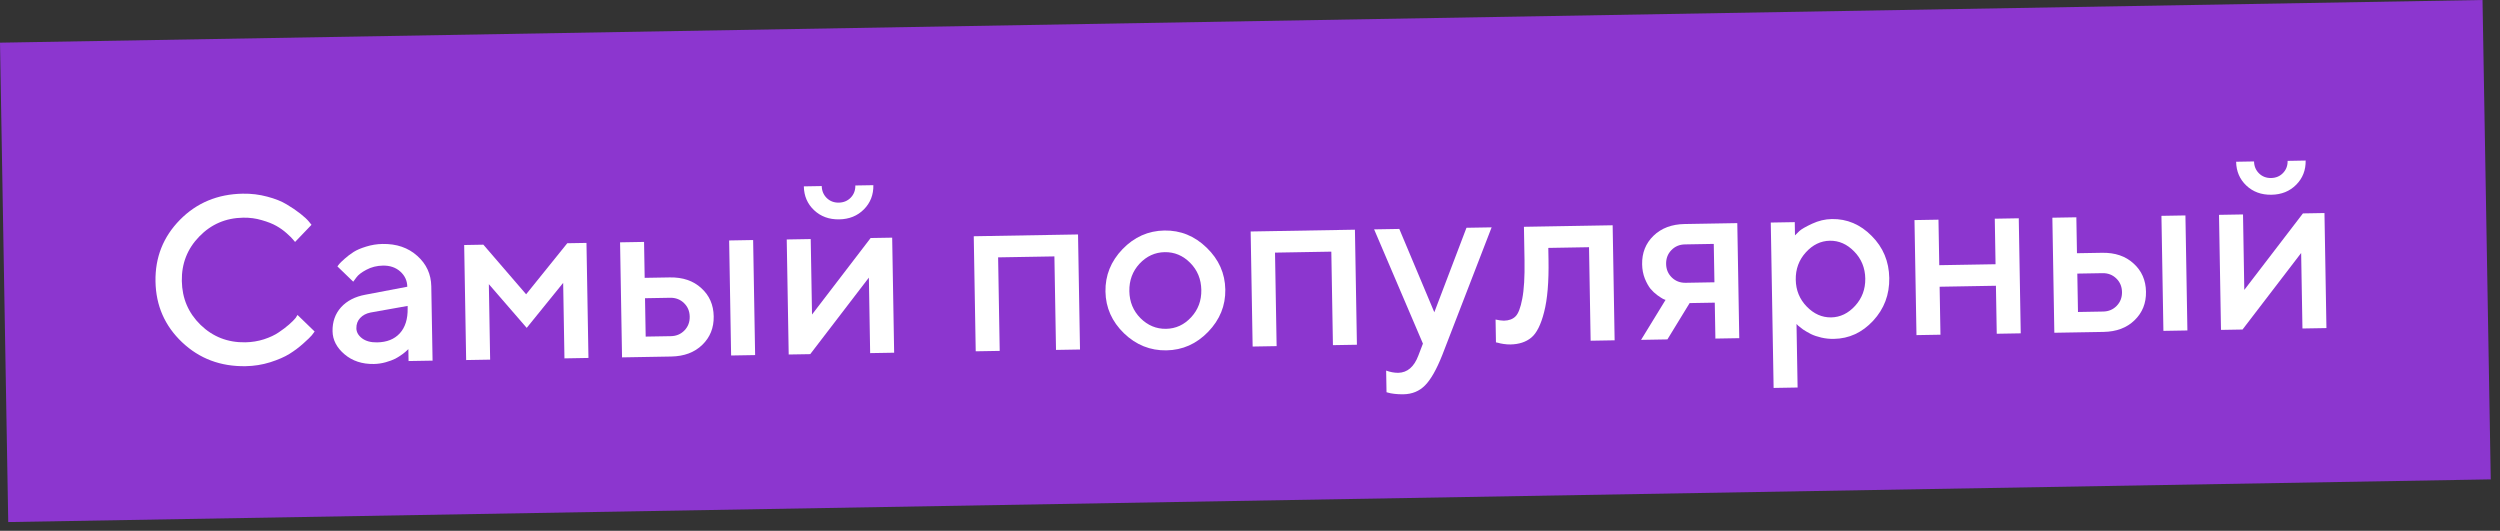
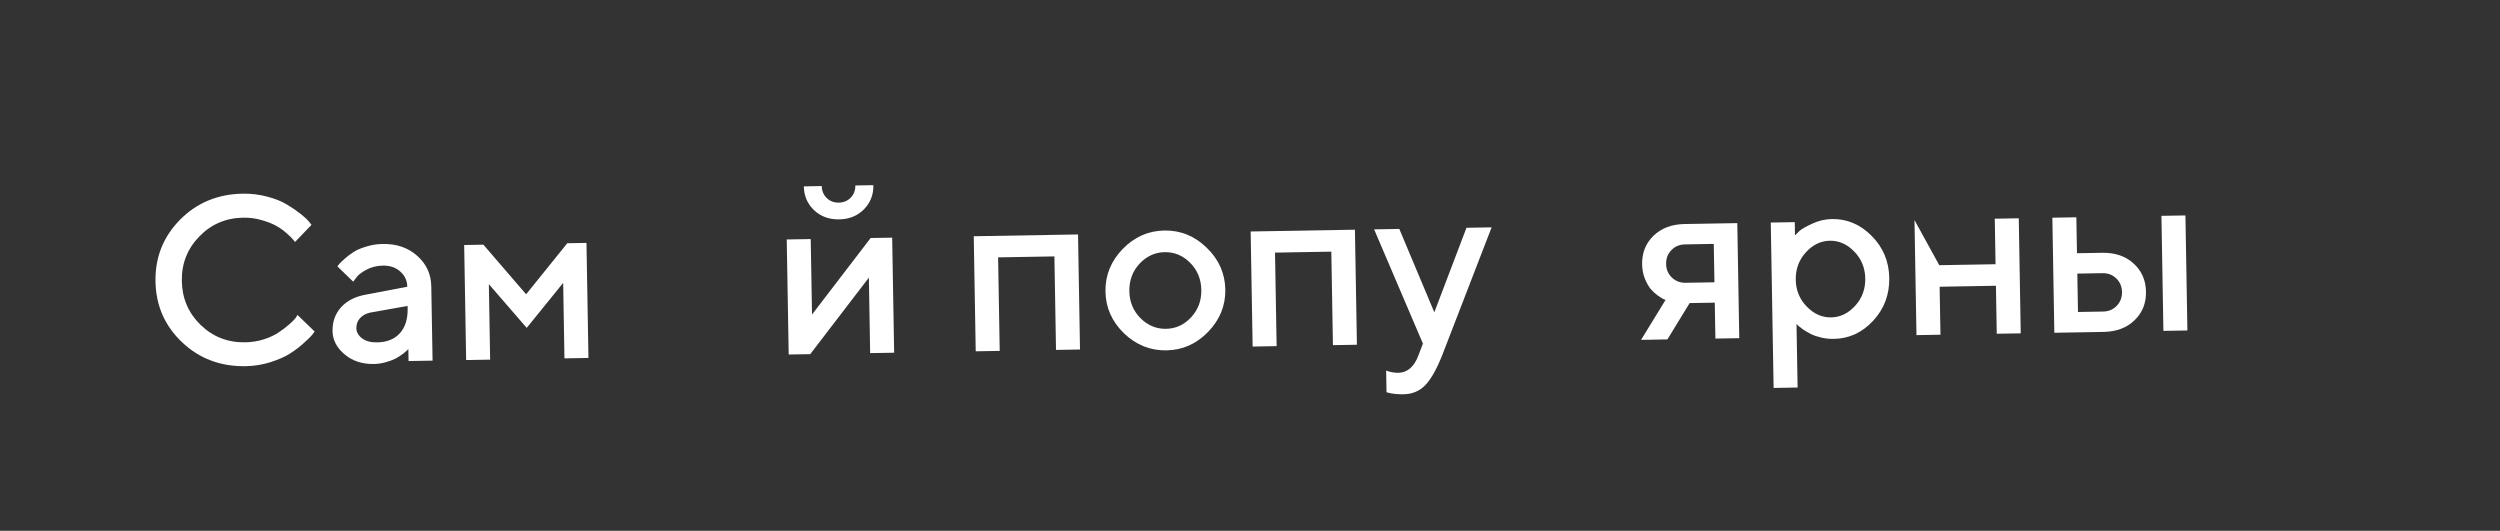
<svg xmlns="http://www.w3.org/2000/svg" width="146" height="31" viewBox="0 0 146 31" fill="none">
  <rect x="0" y="0" width="146" height="31" fill="#333333" stroke="none" />
-   <rect width="145" height="28" transform="translate(0 2.492) rotate(-0.985)" fill="#8C36CF" />
  <path d="M14.175 11.311C14.672 11.302 15.149 11.36 15.607 11.484C16.065 11.604 16.444 11.755 16.743 11.937C17.047 12.118 17.312 12.298 17.539 12.477C17.765 12.655 17.932 12.809 18.039 12.94L18.192 13.129L17.232 14.13C17.204 14.094 17.162 14.044 17.106 13.981C17.055 13.914 16.934 13.795 16.745 13.625C16.555 13.455 16.352 13.311 16.136 13.191C15.919 13.067 15.637 12.956 15.289 12.857C14.945 12.754 14.582 12.705 14.199 12.712C13.183 12.729 12.328 13.097 11.634 13.816C10.94 14.53 10.601 15.395 10.619 16.411C10.636 17.427 11.002 18.282 11.716 18.976C12.434 19.67 13.304 20.009 14.325 19.991C14.707 19.984 15.071 19.926 15.415 19.815C15.764 19.7 16.051 19.565 16.277 19.41C16.506 19.256 16.707 19.105 16.877 18.956C17.052 18.802 17.182 18.672 17.267 18.566L17.374 18.393L18.375 19.361C18.339 19.416 18.284 19.49 18.208 19.582C18.136 19.67 17.973 19.828 17.717 20.056C17.465 20.283 17.195 20.486 16.907 20.665C16.623 20.843 16.247 21.006 15.78 21.156C15.318 21.3 14.841 21.377 14.348 21.385C12.881 21.411 11.643 20.944 10.632 19.986C9.622 19.028 9.105 17.845 9.081 16.437C9.057 15.029 9.533 13.829 10.509 12.837C11.486 11.845 12.708 11.336 14.175 11.311Z" fill="white" />
  <path d="M25.262 21.061L23.86 21.085L23.848 20.388C23.83 20.407 23.799 20.437 23.754 20.478C23.714 20.52 23.628 20.59 23.498 20.688C23.372 20.781 23.234 20.868 23.085 20.948C22.936 21.023 22.748 21.093 22.521 21.156C22.295 21.219 22.065 21.253 21.833 21.257C21.149 21.268 20.578 21.08 20.12 20.691C19.663 20.303 19.429 19.853 19.421 19.343C19.411 18.791 19.576 18.326 19.916 17.946C20.261 17.567 20.735 17.322 21.339 17.211L23.786 16.745C23.78 16.39 23.642 16.093 23.374 15.856C23.11 15.619 22.773 15.504 22.363 15.511C22.008 15.518 21.685 15.598 21.396 15.754C21.112 15.904 20.916 16.056 20.809 16.208L20.629 16.451L19.704 15.557C19.731 15.52 19.767 15.474 19.811 15.418C19.86 15.358 19.966 15.256 20.127 15.112C20.293 14.963 20.469 14.831 20.654 14.713C20.838 14.596 21.083 14.492 21.387 14.4C21.695 14.304 22.013 14.252 22.341 14.247C23.161 14.233 23.838 14.465 24.37 14.944C24.902 15.418 25.175 16.01 25.187 16.721L25.262 21.061ZM22.023 19.995C22.593 19.986 23.034 19.809 23.347 19.467C23.665 19.119 23.818 18.631 23.807 18.003L23.805 17.866L21.637 18.252C21.388 18.302 21.187 18.408 21.034 18.57C20.882 18.732 20.808 18.934 20.812 19.175C20.816 19.398 20.927 19.593 21.144 19.758C21.365 19.922 21.658 20.002 22.023 19.995Z" fill="white" />
  <path d="M30.726 17.186L33.129 14.205L34.25 14.186L34.366 20.904L32.964 20.929L32.889 16.52L30.76 19.148L28.549 16.595L28.624 21.003L27.223 21.027L27.108 14.309L28.229 14.289L30.726 17.186Z" fill="white" />
-   <path d="M37.708 19.657L39.177 19.632C39.496 19.627 39.761 19.515 39.972 19.297C40.182 19.079 40.285 18.811 40.279 18.492C40.274 18.173 40.162 17.908 39.944 17.698C39.726 17.487 39.458 17.385 39.139 17.39L37.669 17.416L37.708 19.657ZM40.955 16.826C41.427 17.251 41.669 17.8 41.68 18.475C41.692 19.145 41.469 19.7 41.012 20.141C40.559 20.581 39.954 20.808 39.198 20.821L36.327 20.871L36.212 14.152L37.613 14.128L37.649 16.226L39.118 16.201C39.875 16.188 40.487 16.396 40.955 16.826ZM43.983 14.018L44.099 20.737L42.697 20.761L42.582 14.043L43.983 14.018Z" fill="white" />
  <path d="M50.845 13.9L52.103 13.879L52.218 20.598L50.817 20.622L50.742 16.213L47.318 20.682L46.06 20.703L45.945 13.985L47.346 13.961L47.422 18.369L50.845 13.9ZM48.282 11.565C48.472 11.749 48.706 11.838 48.984 11.834C49.267 11.829 49.5 11.731 49.684 11.541C49.867 11.351 49.956 11.115 49.952 10.832L51.004 10.814C51.014 11.375 50.831 11.845 50.454 12.225C50.078 12.606 49.596 12.801 49.008 12.811C48.42 12.821 47.932 12.643 47.542 12.275C47.153 11.908 46.954 11.445 46.944 10.884L47.99 10.866C47.995 11.144 48.092 11.377 48.282 11.565Z" fill="white" />
  <path d="M58.29 15.03L58.383 20.492L56.982 20.516L56.867 13.797L62.957 13.692L63.072 20.411L61.671 20.435L61.577 14.974L58.29 15.03Z" fill="white" />
  <path d="M69.562 18.529C69.97 18.089 70.168 17.557 70.157 16.932C70.146 16.303 69.93 15.776 69.508 15.351C69.086 14.925 68.59 14.717 68.02 14.726C67.451 14.736 66.96 14.961 66.548 15.401C66.141 15.841 65.943 16.376 65.954 17.005C65.964 17.629 66.181 18.154 66.603 18.58C67.029 19.005 67.528 19.213 68.097 19.203C68.667 19.194 69.155 18.969 69.562 18.529ZM65.64 19.464C64.936 18.779 64.575 17.967 64.559 17.029C64.543 16.085 64.875 15.259 65.556 14.55C66.241 13.841 67.055 13.478 67.999 13.462C68.942 13.446 69.766 13.78 70.47 14.466C71.179 15.151 71.542 15.965 71.558 16.908C71.574 17.847 71.24 18.671 70.555 19.38C69.874 20.084 69.062 20.445 68.119 20.461C67.176 20.477 66.349 20.145 65.64 19.464Z" fill="white" />
  <path d="M74.461 14.753L74.555 20.214L73.154 20.238L73.038 13.519L79.128 13.414L79.244 20.133L77.843 20.157L77.749 14.696L74.461 14.753Z" fill="white" />
  <path d="M82.83 20.769L83.099 20.067L80.249 13.395L81.719 13.37L83.764 18.237L85.642 13.302L87.111 13.277L84.225 20.745C83.893 21.58 83.559 22.167 83.223 22.506C82.891 22.844 82.47 23.017 81.96 23.026C81.773 23.029 81.597 23.021 81.433 23.001C81.269 22.981 81.147 22.958 81.069 22.932L80.973 22.907L80.951 21.642C81.186 21.729 81.421 21.773 81.658 21.773C82.191 21.76 82.582 21.425 82.83 20.769Z" fill="white" />
-   <path d="M88.998 13.245L94.179 13.156L94.294 19.874L92.893 19.898L92.799 14.437L90.421 14.478L90.433 15.182C90.455 16.463 90.37 17.476 90.177 18.222C89.99 18.964 89.738 19.463 89.424 19.719C89.114 19.975 88.708 20.107 88.207 20.116C88.084 20.118 87.951 20.109 87.81 20.088C87.672 20.068 87.565 20.045 87.487 20.019L87.364 19.994L87.341 18.661C87.528 18.703 87.691 18.725 87.827 18.727C88.114 18.723 88.339 18.641 88.5 18.483C88.666 18.326 88.799 17.982 88.899 17.451C89.004 16.916 89.048 16.168 89.032 15.206L88.998 13.245Z" fill="white" />
  <path d="M98.382 13.083L101.458 13.03L101.573 19.749L100.179 19.773L100.143 17.675L98.674 17.7L97.377 19.821L95.839 19.848L97.269 17.512C97.232 17.504 97.182 17.484 97.117 17.453C97.058 17.422 96.951 17.354 96.799 17.247C96.647 17.136 96.51 17.008 96.389 16.864C96.273 16.72 96.162 16.522 96.058 16.268C95.957 16.01 95.905 15.733 95.9 15.437C95.888 14.767 96.109 14.212 96.562 13.771C97.019 13.326 97.626 13.096 98.382 13.083ZM100.084 14.244L98.403 14.273C98.084 14.278 97.819 14.39 97.609 14.608C97.398 14.825 97.296 15.094 97.301 15.413C97.306 15.732 97.418 15.996 97.636 16.207C97.854 16.418 98.122 16.52 98.441 16.515L100.123 16.486L100.084 14.244Z" fill="white" />
  <path d="M107.098 19.791C106.848 19.795 106.603 19.77 106.366 19.715C106.128 19.66 105.924 19.59 105.753 19.506C105.583 19.418 105.431 19.33 105.298 19.241C105.168 19.147 105.074 19.074 105.014 19.02L104.916 18.919L104.98 22.631L103.579 22.655L103.413 12.997L104.814 12.973L104.827 13.745C104.89 13.68 104.977 13.594 105.089 13.488C105.206 13.381 105.452 13.24 105.827 13.065C106.203 12.89 106.586 12.799 106.978 12.792C107.867 12.777 108.643 13.105 109.306 13.778C109.974 14.445 110.316 15.264 110.333 16.235C110.349 17.205 110.035 18.038 109.391 18.733C108.751 19.423 107.987 19.776 107.098 19.791ZM108.289 14.691C107.872 14.26 107.396 14.05 106.863 14.059C106.33 14.068 105.862 14.295 105.46 14.739C105.057 15.184 104.861 15.716 104.872 16.336C104.882 16.951 105.096 17.474 105.514 17.904C105.932 18.334 106.407 18.545 106.94 18.536C107.473 18.526 107.941 18.3 108.344 17.855C108.746 17.411 108.942 16.881 108.932 16.266C108.921 15.646 108.707 15.121 108.289 14.691Z" fill="white" />
-   <path d="M113.274 16.745L113.323 19.547L111.922 19.571L111.806 12.853L113.207 12.829L113.253 15.487L116.54 15.431L116.495 12.772L117.896 12.748L118.011 19.467L116.61 19.491L116.562 16.688L113.274 16.745Z" fill="white" />
+   <path d="M113.274 16.745L113.323 19.547L111.922 19.571L111.806 12.853L113.253 15.487L116.54 15.431L116.495 12.772L117.896 12.748L118.011 19.467L116.61 19.491L116.562 16.688L113.274 16.745Z" fill="white" />
  <path d="M121.354 18.22L122.823 18.194C123.142 18.189 123.407 18.077 123.617 17.859C123.828 17.642 123.93 17.373 123.925 17.054C123.919 16.735 123.808 16.47 123.59 16.26C123.372 16.049 123.104 15.947 122.785 15.953L121.315 15.978L121.354 18.22ZM124.6 15.388C125.073 15.813 125.315 16.363 125.326 17.037C125.338 17.707 125.115 18.262 124.657 18.703C124.205 19.144 123.6 19.371 122.844 19.384L119.973 19.433L119.858 12.714L121.259 12.69L121.295 14.788L122.764 14.763C123.521 14.75 124.133 14.958 124.6 15.388ZM127.629 12.581L127.744 19.299L126.343 19.323L126.228 12.605L127.629 12.581Z" fill="white" />
-   <path d="M134.491 12.463L135.749 12.441L135.864 19.16L134.463 19.184L134.387 14.775L130.964 19.244L129.706 19.266L129.59 12.547L130.992 12.523L131.067 16.931L134.491 12.463ZM131.928 10.127C132.118 10.311 132.352 10.4 132.63 10.396C132.913 10.391 133.146 10.293 133.329 10.103C133.513 9.913 133.602 9.677 133.597 9.395L134.65 9.376C134.66 9.937 134.476 10.407 134.1 10.787C133.724 11.168 133.242 11.363 132.654 11.373C132.066 11.383 131.577 11.205 131.188 10.838C130.799 10.47 130.6 10.007 130.59 9.446L131.636 9.428C131.641 9.706 131.738 9.939 131.928 10.127Z" fill="white" />
</svg>